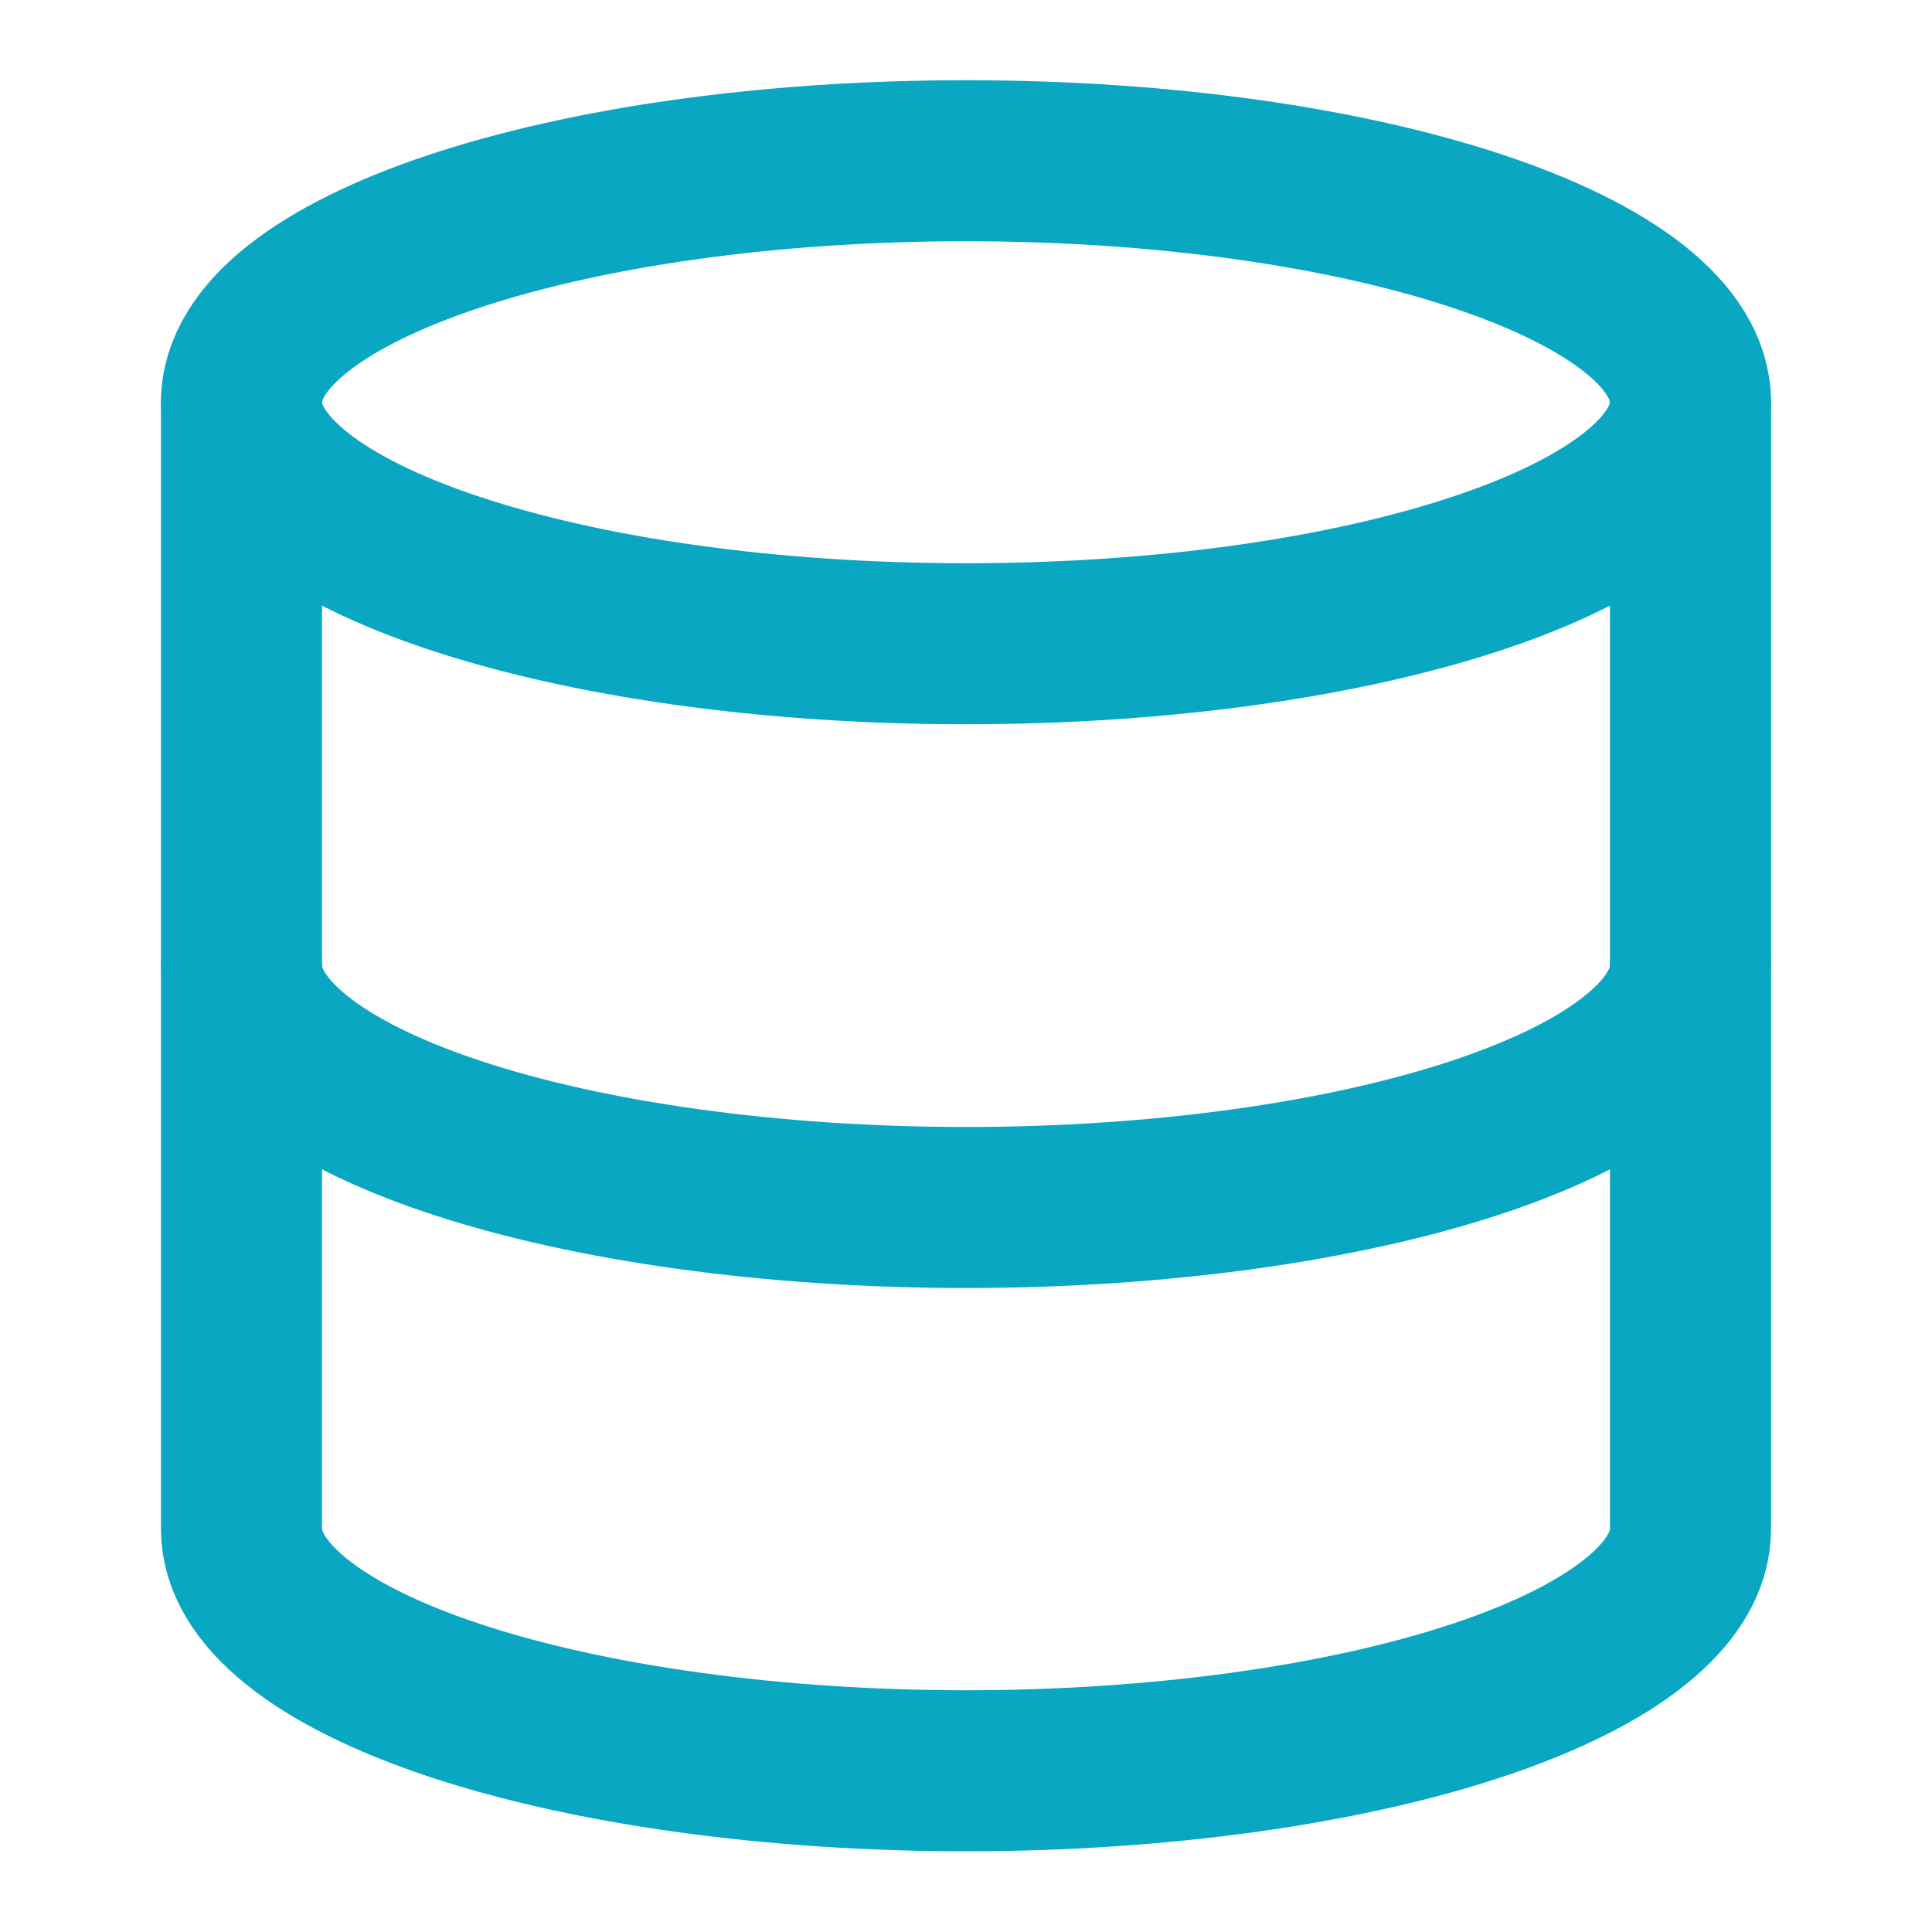
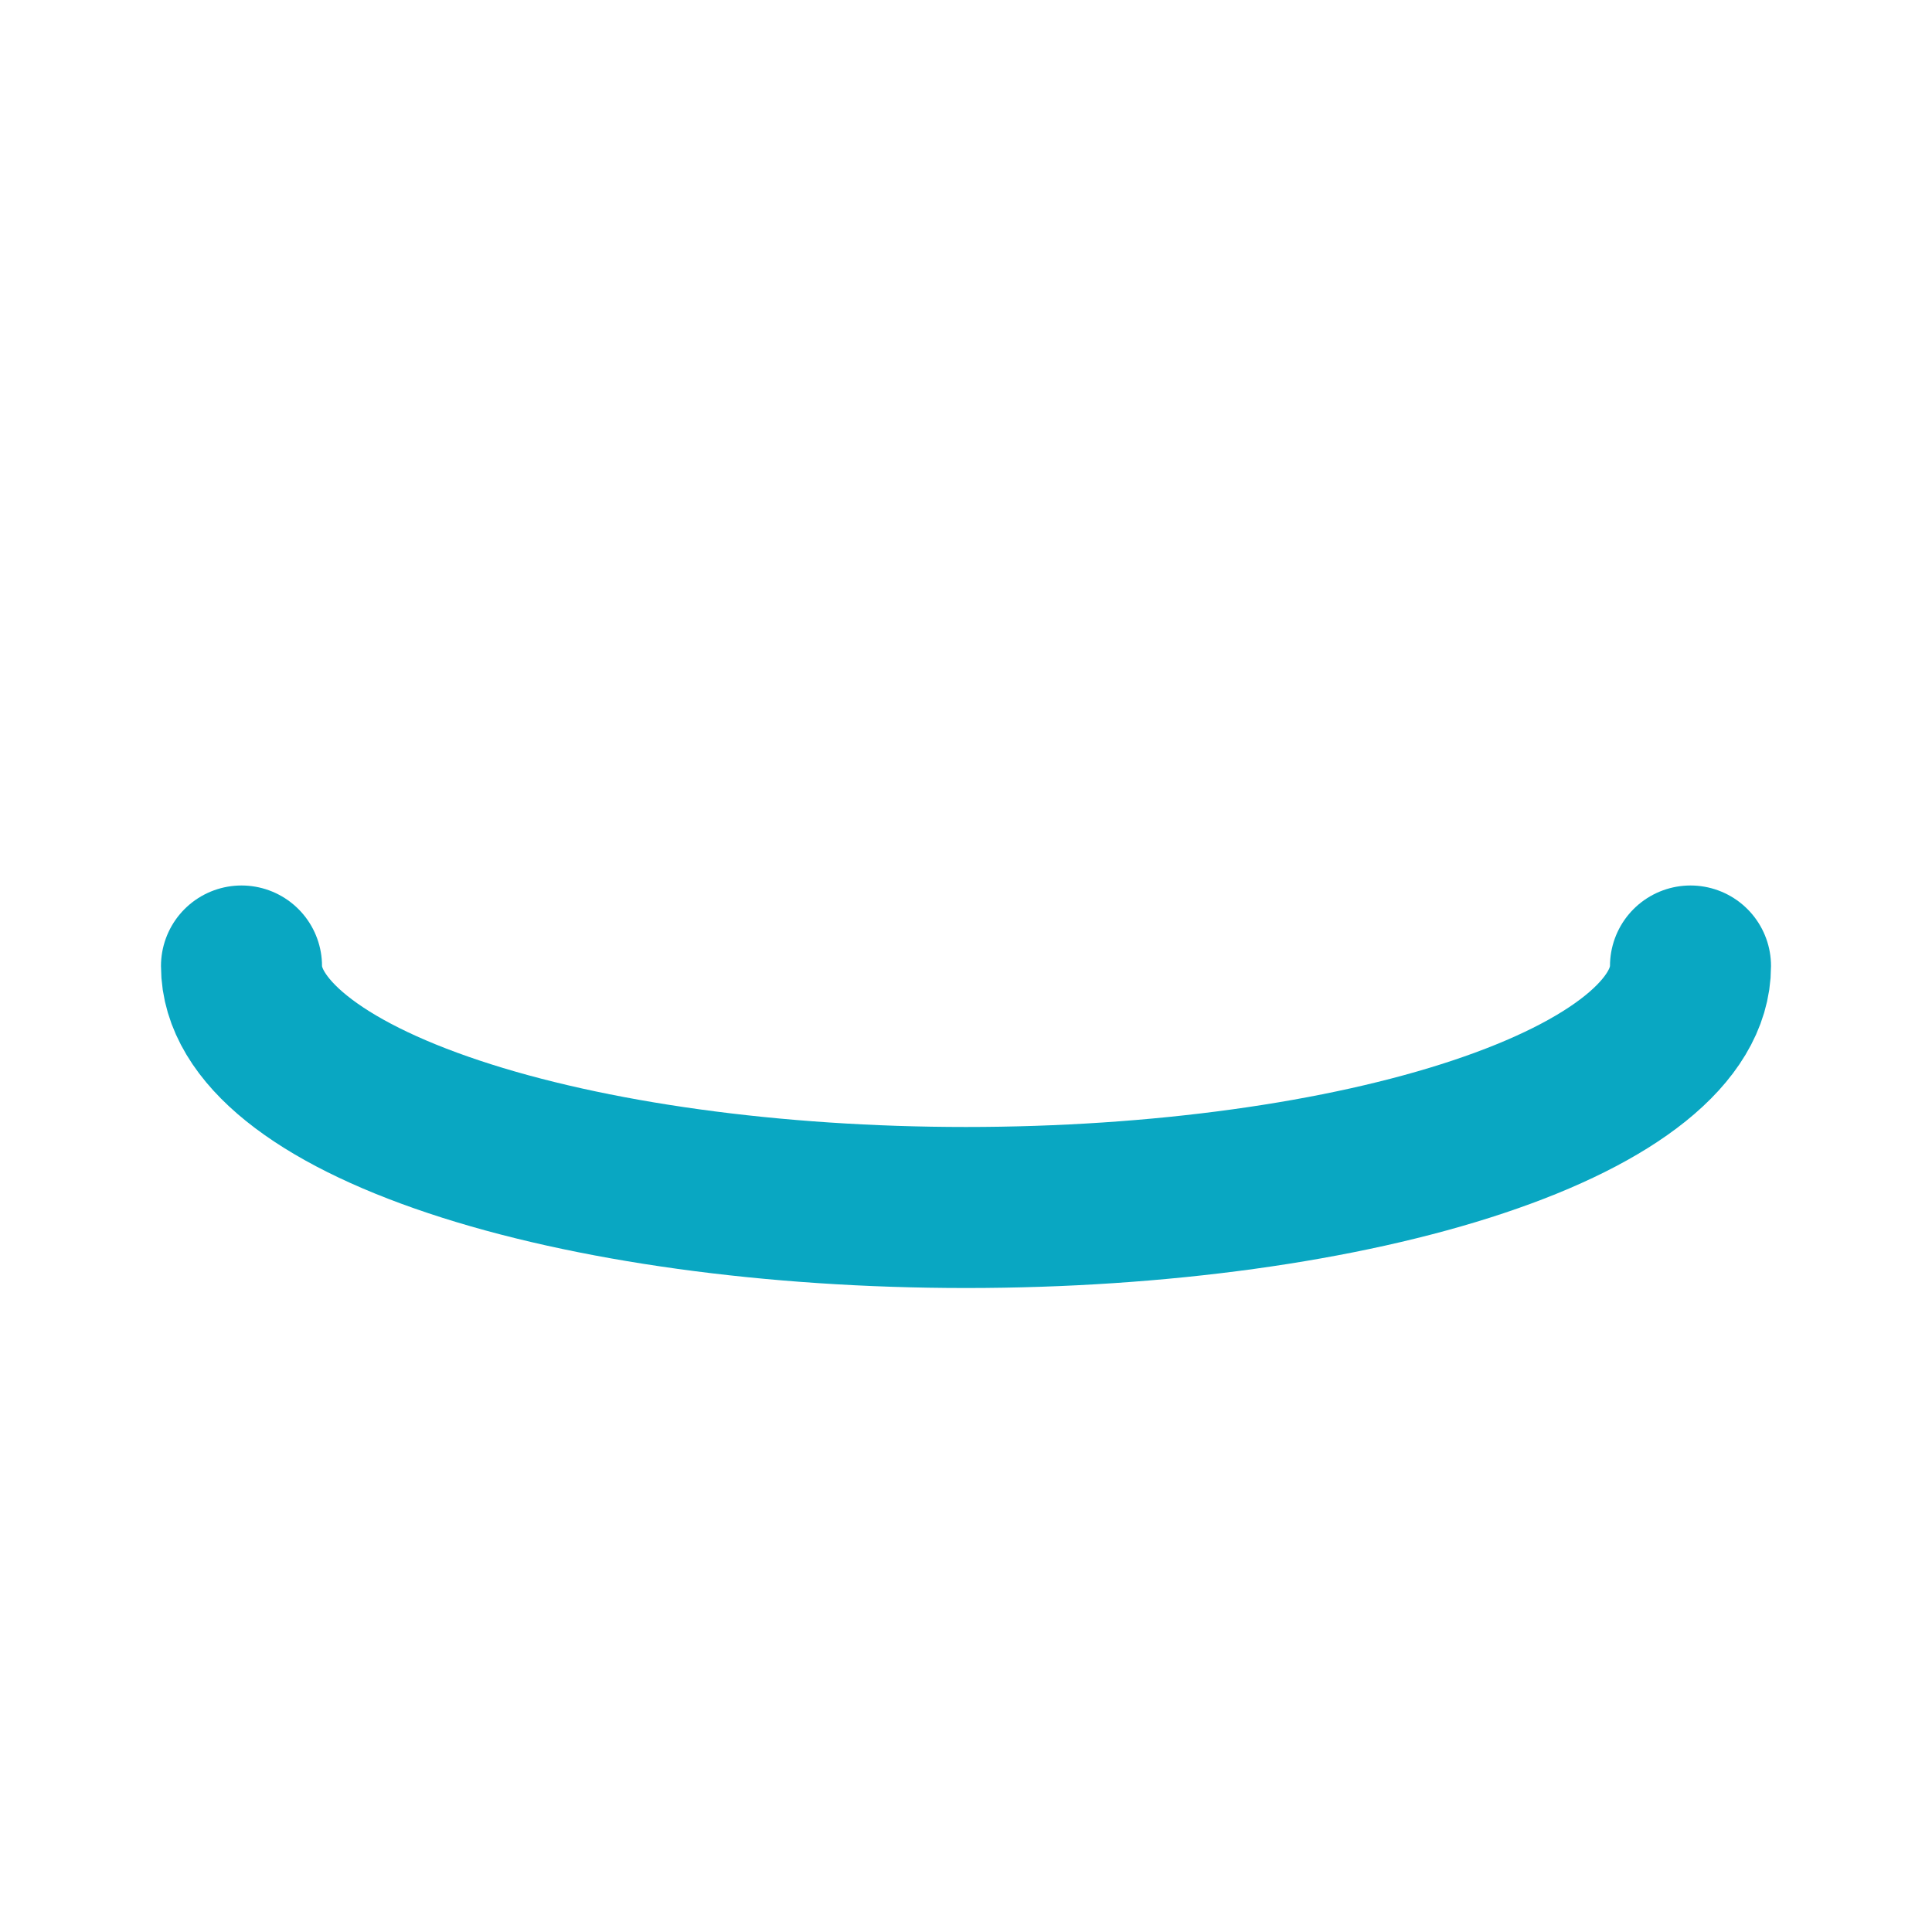
<svg xmlns="http://www.w3.org/2000/svg" width="20" height="20" viewBox="0 0 20 20" fill="none">
-   <path d="M10 6.664C14.142 6.664 17.5 5.545 17.5 4.164C17.5 2.783 14.142 1.664 10 1.664C5.858 1.664 2.5 2.783 2.5 4.164C2.5 5.545 5.858 6.664 10 6.664Z" stroke="#09A7C2" stroke-width="1.667" stroke-linecap="round" stroke-linejoin="round" />
-   <path d="M2.5 4.164V15.831C2.5 16.494 3.29 17.13 4.697 17.599C6.103 18.067 8.011 18.331 10 18.331C11.989 18.331 13.897 18.067 15.303 17.599C16.71 17.13 17.5 16.494 17.5 15.831V4.164" stroke="#09A7C2" stroke-width="1.667" stroke-linecap="round" stroke-linejoin="round" />
  <path d="M2.5 10C2.5 10.663 3.29 11.299 4.697 11.768C6.103 12.237 8.011 12.5 10 12.5C11.989 12.5 13.897 12.237 15.303 11.768C16.71 11.299 17.5 10.663 17.5 10" stroke="#09A7C2" stroke-width="1.667" stroke-linecap="round" stroke-linejoin="round" />
</svg>